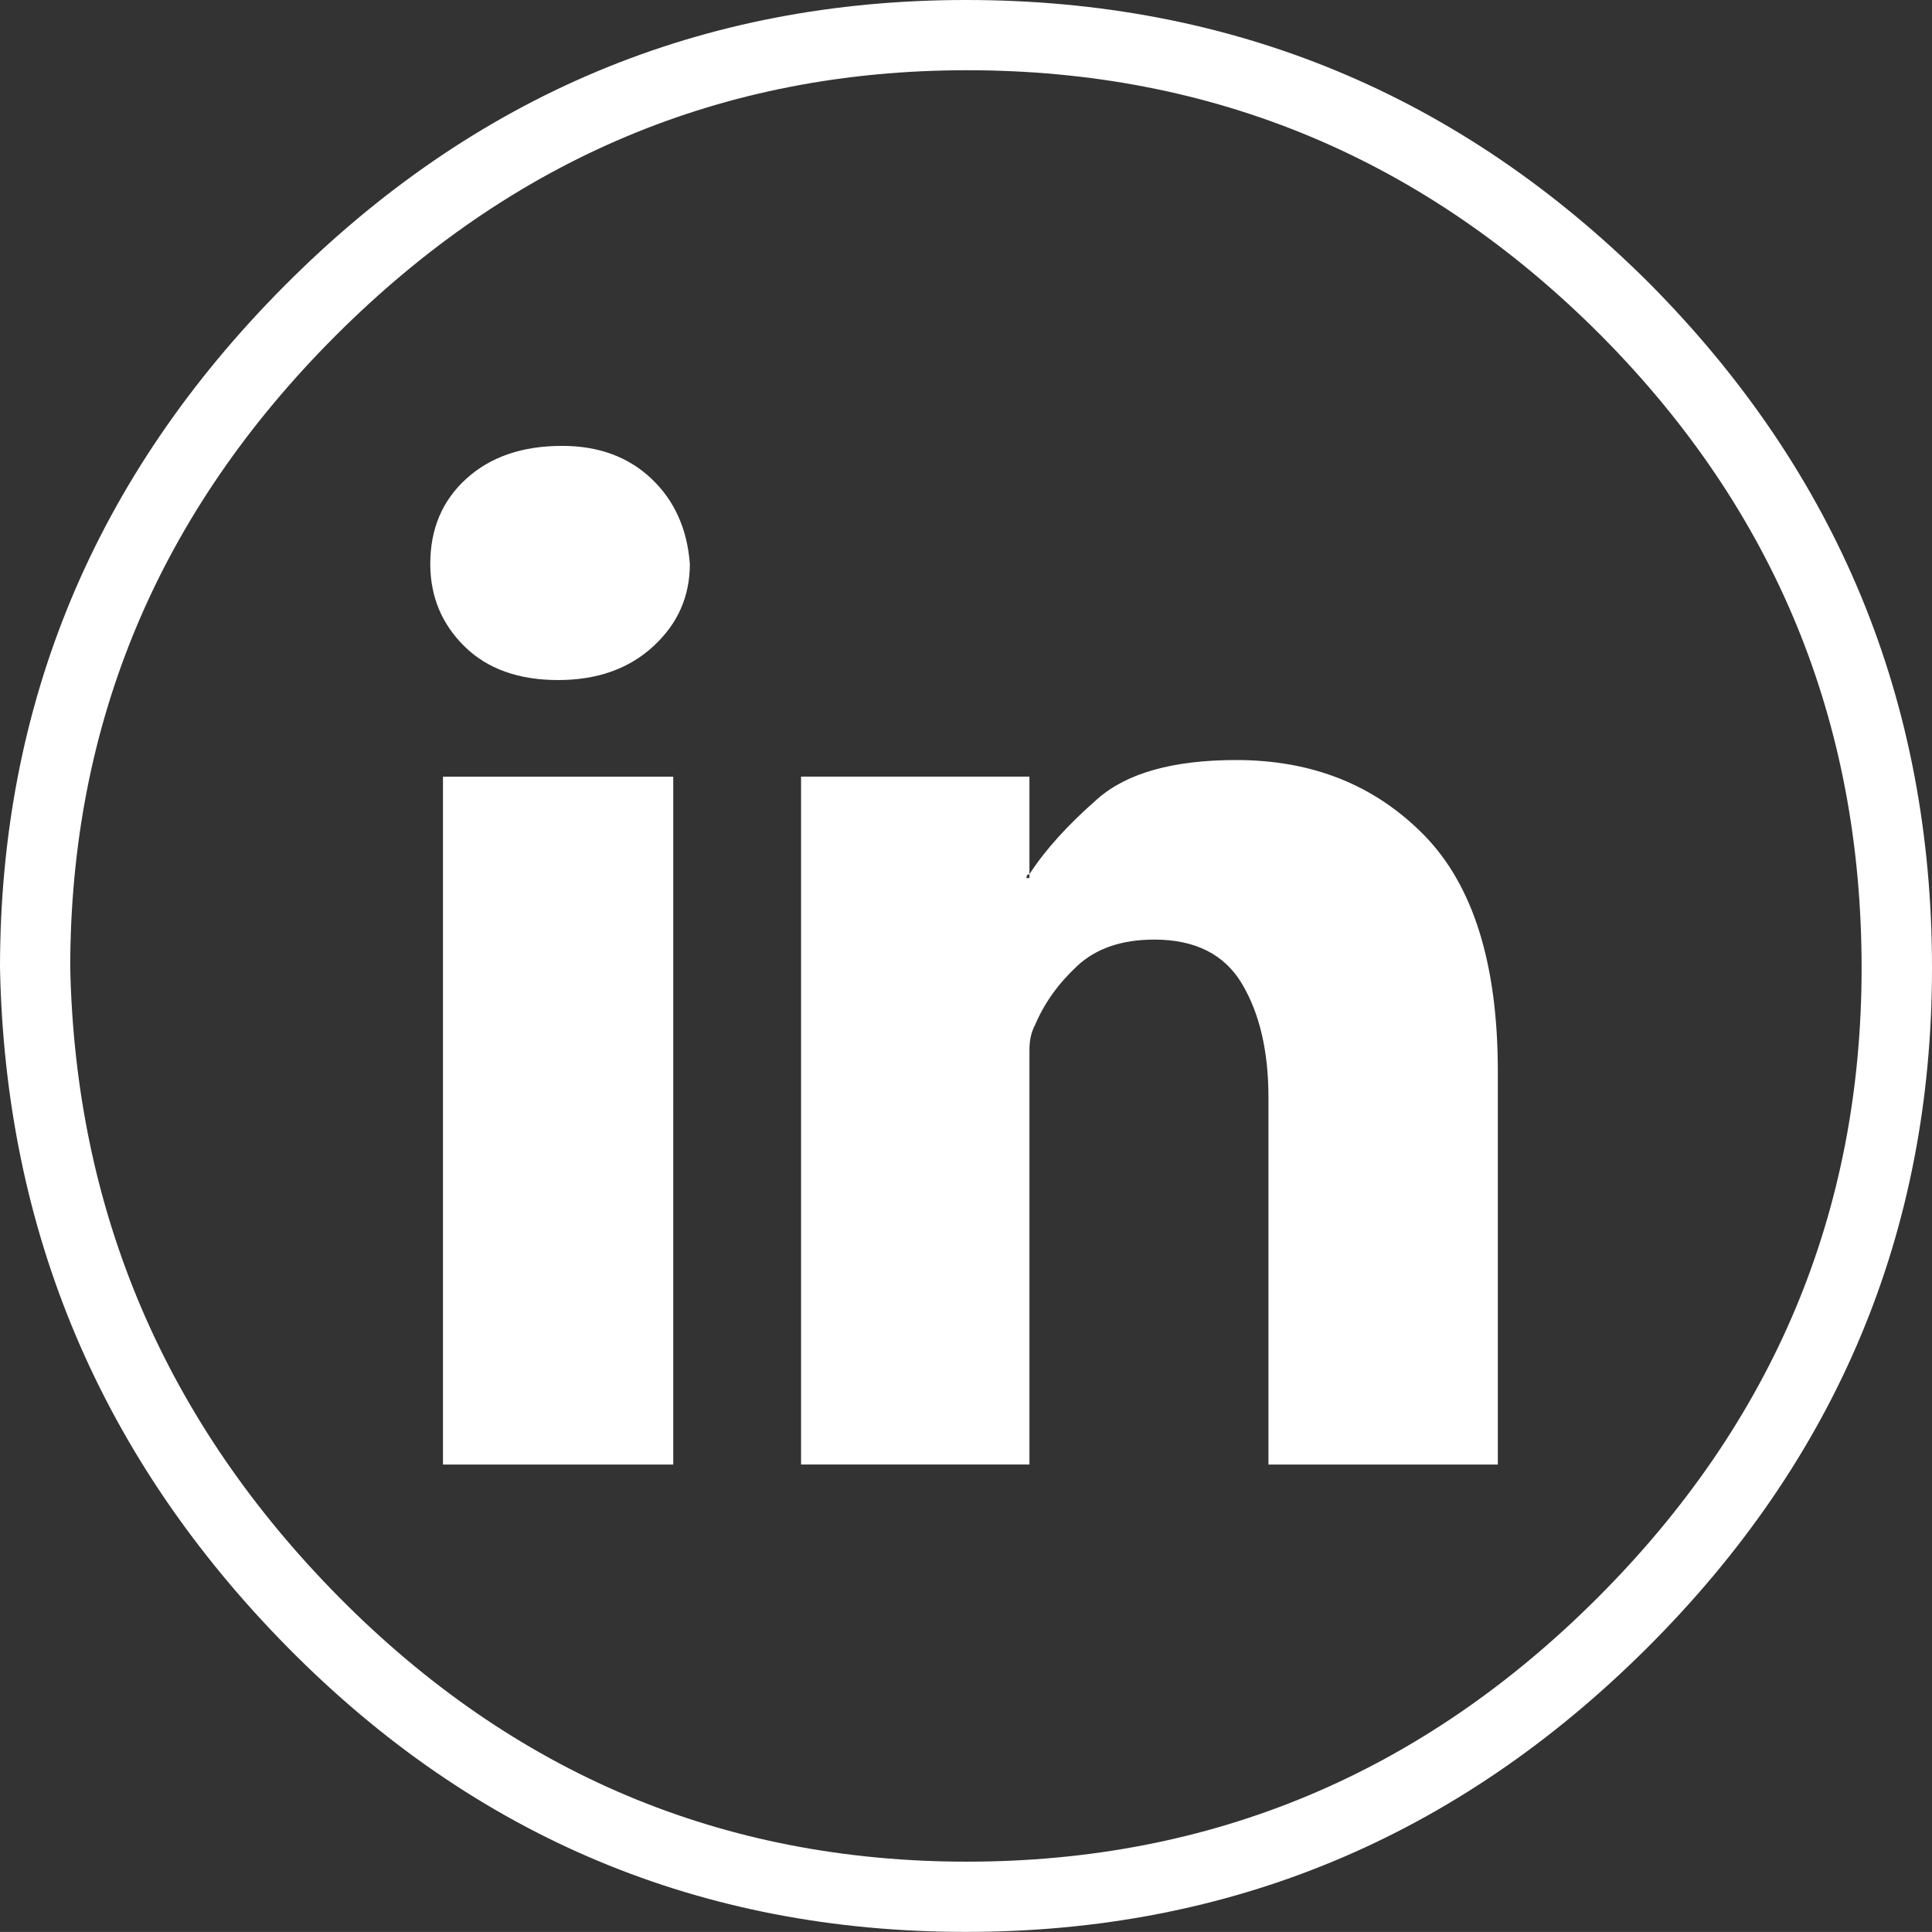
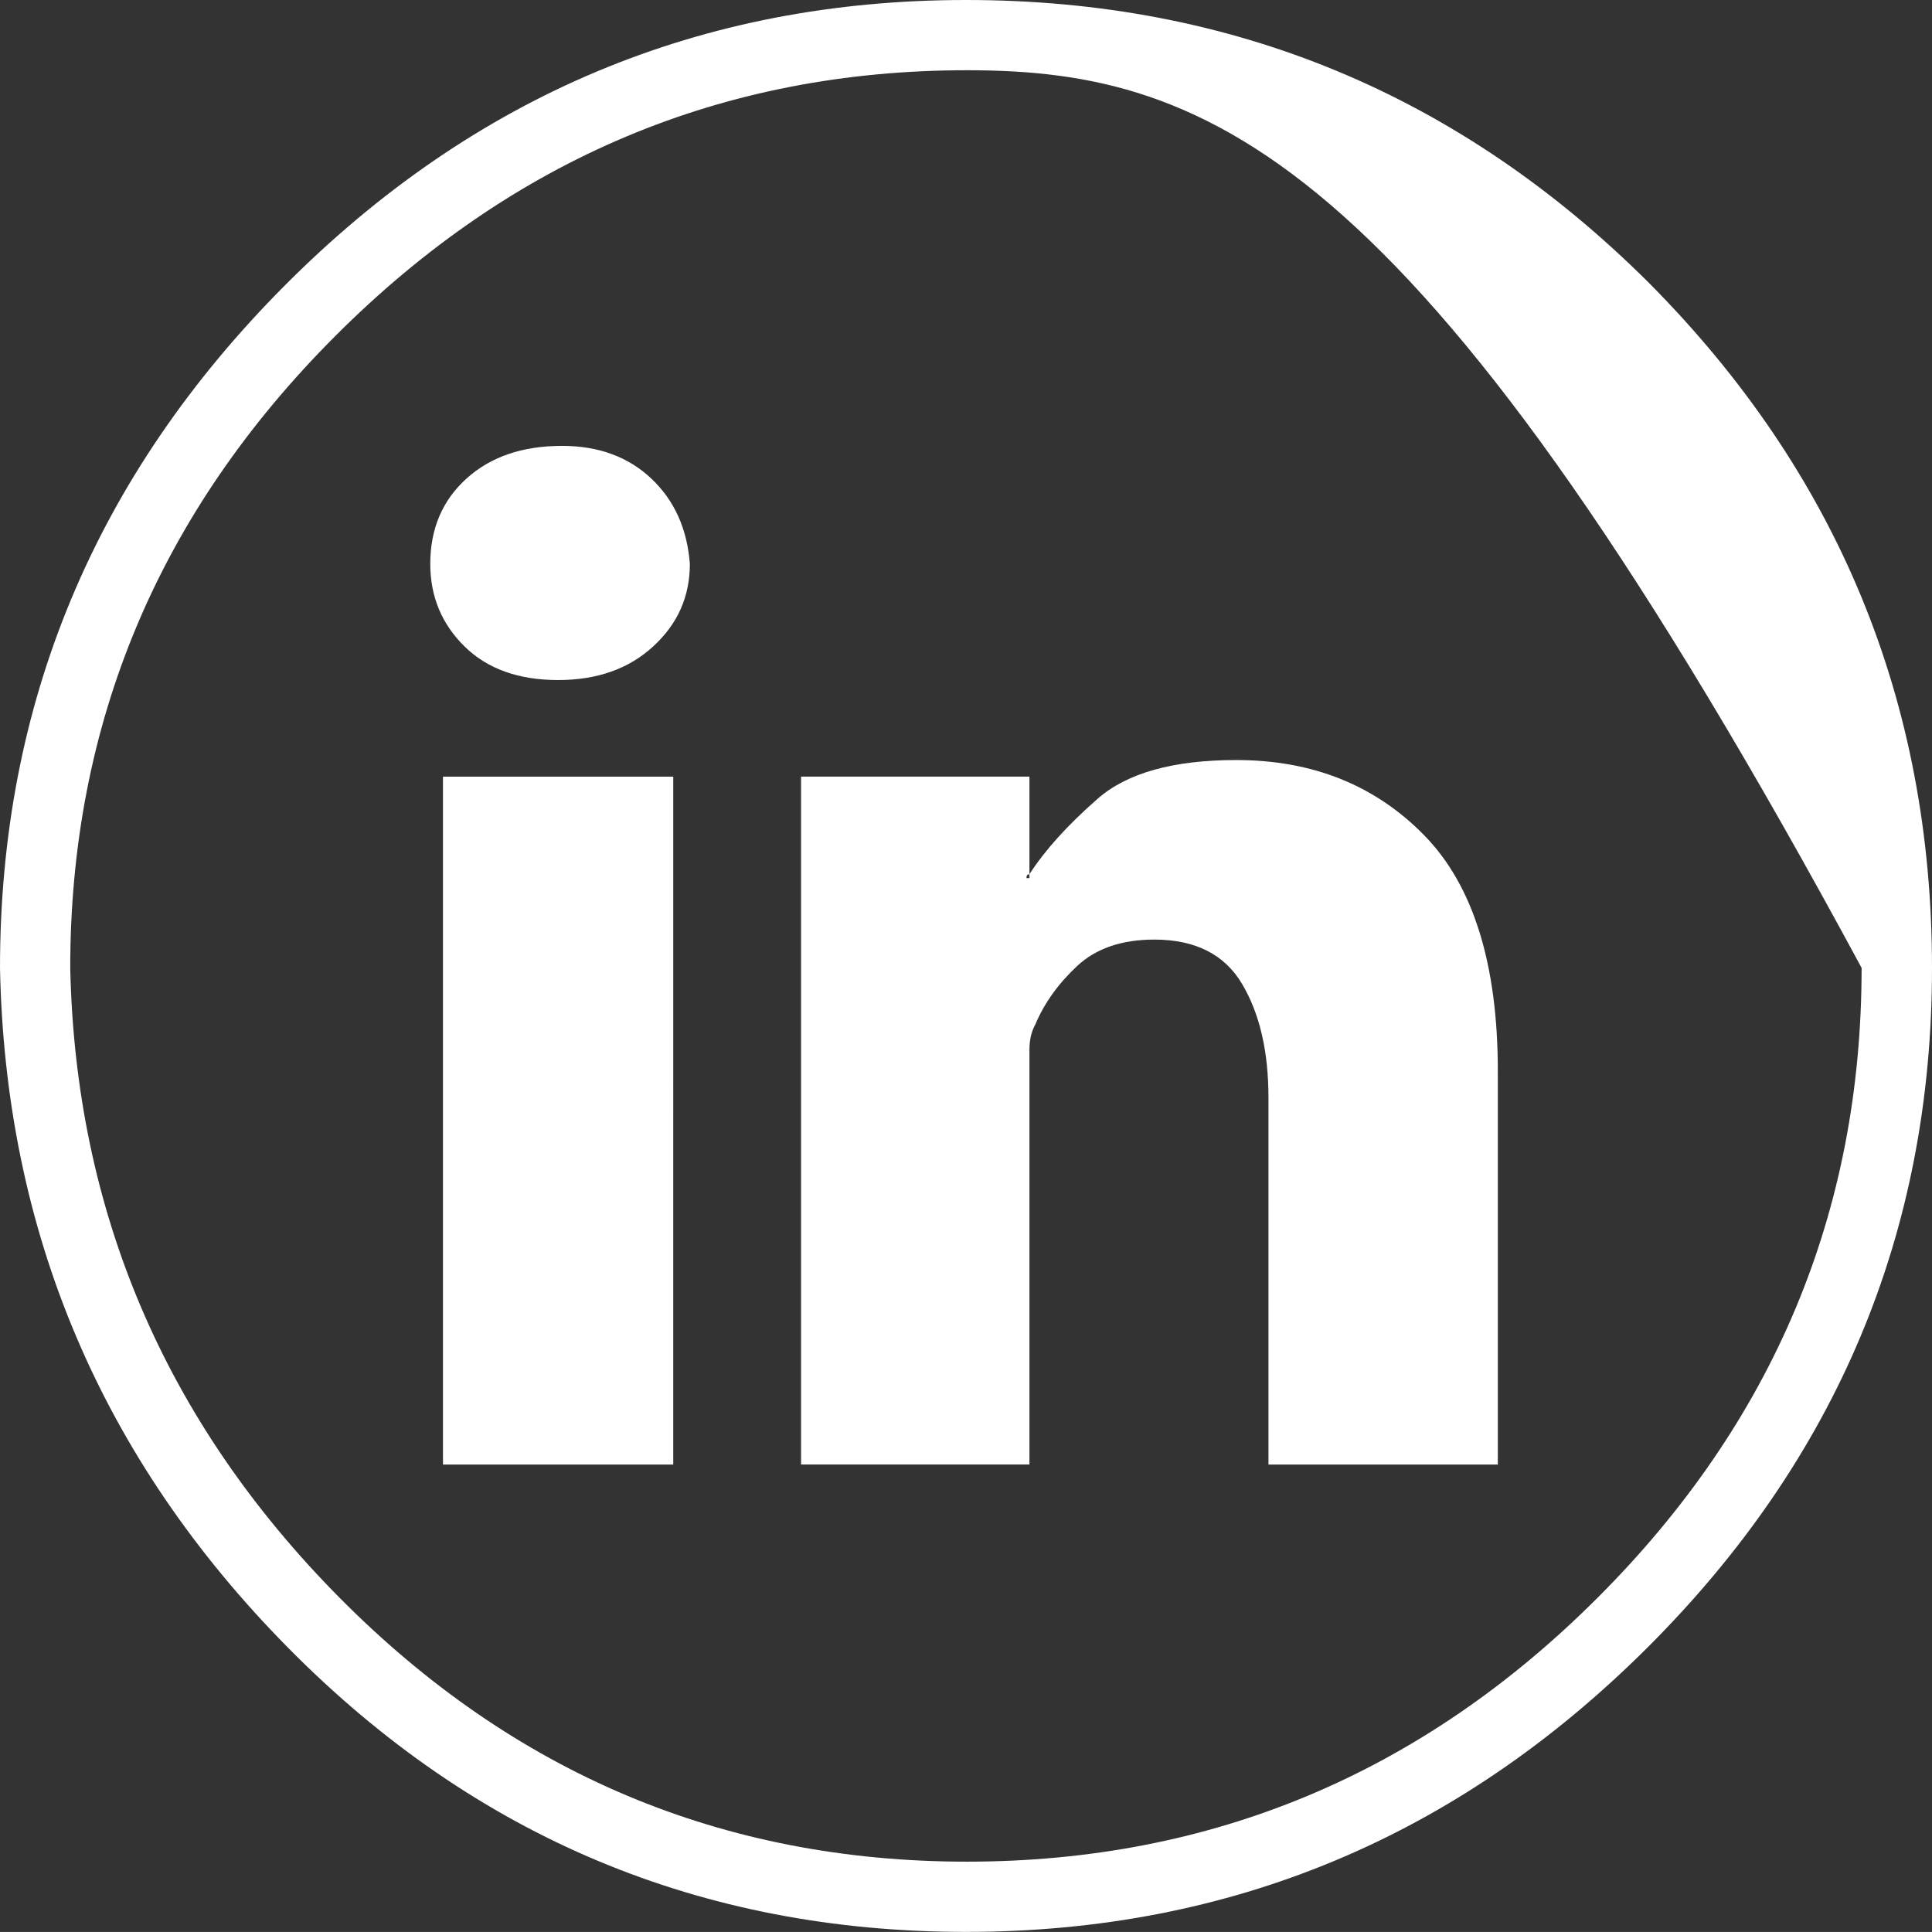
<svg xmlns="http://www.w3.org/2000/svg" version="1.1" id="Layer_1" x="0px" y="0px" width="36.64px" height="36.639px" viewBox="0 0 36.64 36.639" enable-background="new 0 0 36.64 36.639" xml:space="preserve">
  <rect x="0" y="0" width="36.64" height="36.639" fill="#333333" stroke="none" />
  <g id="in">
-     <path fill="#FFFFFF" d="M31.273,5.366c3.578,3.602,5.367,7.932,5.367,12.99c0,5.009-1.803,9.308-5.404,12.897   s-7.908,5.385-12.916,5.385c-5.021,0-9.306-1.795-12.853-5.385S0.099,23.365,0,18.356c0-5.009,1.798-9.32,5.394-12.935   C8.99,1.807,13.299,0,18.32,0C23.365,0,27.683,1.788,31.273,5.366z M18.338,1.332c-4.626,0-8.616,1.678-11.972,5.033   C3.01,9.721,1.332,13.718,1.332,18.356c0.1,4.626,1.802,8.607,5.107,11.944c3.307,3.337,7.272,5.006,11.898,5.006   c4.638,0,8.626-1.669,11.962-5.006c3.338-3.337,5.006-7.318,5.006-11.944c0-4.676-1.646-8.673-4.939-11.991   C27.023,3.01,23.013,1.332,18.338,1.332z M10.585,12.897c0.74,0,1.342-0.213,1.804-0.639c0.464-0.426,0.694-0.946,0.694-1.563   c-0.05-0.666-0.294-1.206-0.731-1.619c-0.438-0.413-1.002-0.62-1.692-0.62c-0.753,0-1.357,0.207-1.813,0.62   C8.389,9.489,8.16,10.029,8.16,10.695c0,0.617,0.217,1.138,0.648,1.563S9.832,12.897,10.585,12.897z M12.769,14.729H8.401v13.046   h4.367V14.729z M28.406,20.317c0-2.035-0.467-3.528-1.398-4.478c-0.932-0.95-2.119-1.425-3.563-1.425   c-1.195,0-2.076,0.246-2.635,0.74c-0.563,0.493-0.992,0.968-1.287,1.425v-1.851h-4.331v6.994v6.052h4.331v-7.291   c0-0.197,0-0.389,0-0.574c0-0.185,0.037-0.346,0.111-0.48c0.172-0.407,0.438-0.777,0.795-1.11s0.846-0.5,1.463-0.5   c0.775,0,1.332,0.281,1.664,0.842c0.334,0.562,0.5,1.28,0.5,2.156v6.958h4.35V20.317z M19.466,16.653   c0-0.049,0.02-0.073,0.057-0.073v0.073H19.466z" />
+     <path fill="#FFFFFF" d="M31.273,5.366c3.578,3.602,5.367,7.932,5.367,12.99c0,5.009-1.803,9.308-5.404,12.897   s-7.908,5.385-12.916,5.385c-5.021,0-9.306-1.795-12.853-5.385S0.099,23.365,0,18.356c0-5.009,1.798-9.32,5.394-12.935   C8.99,1.807,13.299,0,18.32,0C23.365,0,27.683,1.788,31.273,5.366z M18.338,1.332c-4.626,0-8.616,1.678-11.972,5.033   C3.01,9.721,1.332,13.718,1.332,18.356c0.1,4.626,1.802,8.607,5.107,11.944c3.307,3.337,7.272,5.006,11.898,5.006   c4.638,0,8.626-1.669,11.962-5.006c3.338-3.337,5.006-7.318,5.006-11.944C27.023,3.01,23.013,1.332,18.338,1.332z M10.585,12.897c0.74,0,1.342-0.213,1.804-0.639c0.464-0.426,0.694-0.946,0.694-1.563   c-0.05-0.666-0.294-1.206-0.731-1.619c-0.438-0.413-1.002-0.62-1.692-0.62c-0.753,0-1.357,0.207-1.813,0.62   C8.389,9.489,8.16,10.029,8.16,10.695c0,0.617,0.217,1.138,0.648,1.563S9.832,12.897,10.585,12.897z M12.769,14.729H8.401v13.046   h4.367V14.729z M28.406,20.317c0-2.035-0.467-3.528-1.398-4.478c-0.932-0.95-2.119-1.425-3.563-1.425   c-1.195,0-2.076,0.246-2.635,0.74c-0.563,0.493-0.992,0.968-1.287,1.425v-1.851h-4.331v6.994v6.052h4.331v-7.291   c0-0.197,0-0.389,0-0.574c0-0.185,0.037-0.346,0.111-0.48c0.172-0.407,0.438-0.777,0.795-1.11s0.846-0.5,1.463-0.5   c0.775,0,1.332,0.281,1.664,0.842c0.334,0.562,0.5,1.28,0.5,2.156v6.958h4.35V20.317z M19.466,16.653   c0-0.049,0.02-0.073,0.057-0.073v0.073H19.466z" />
  </g>
</svg>